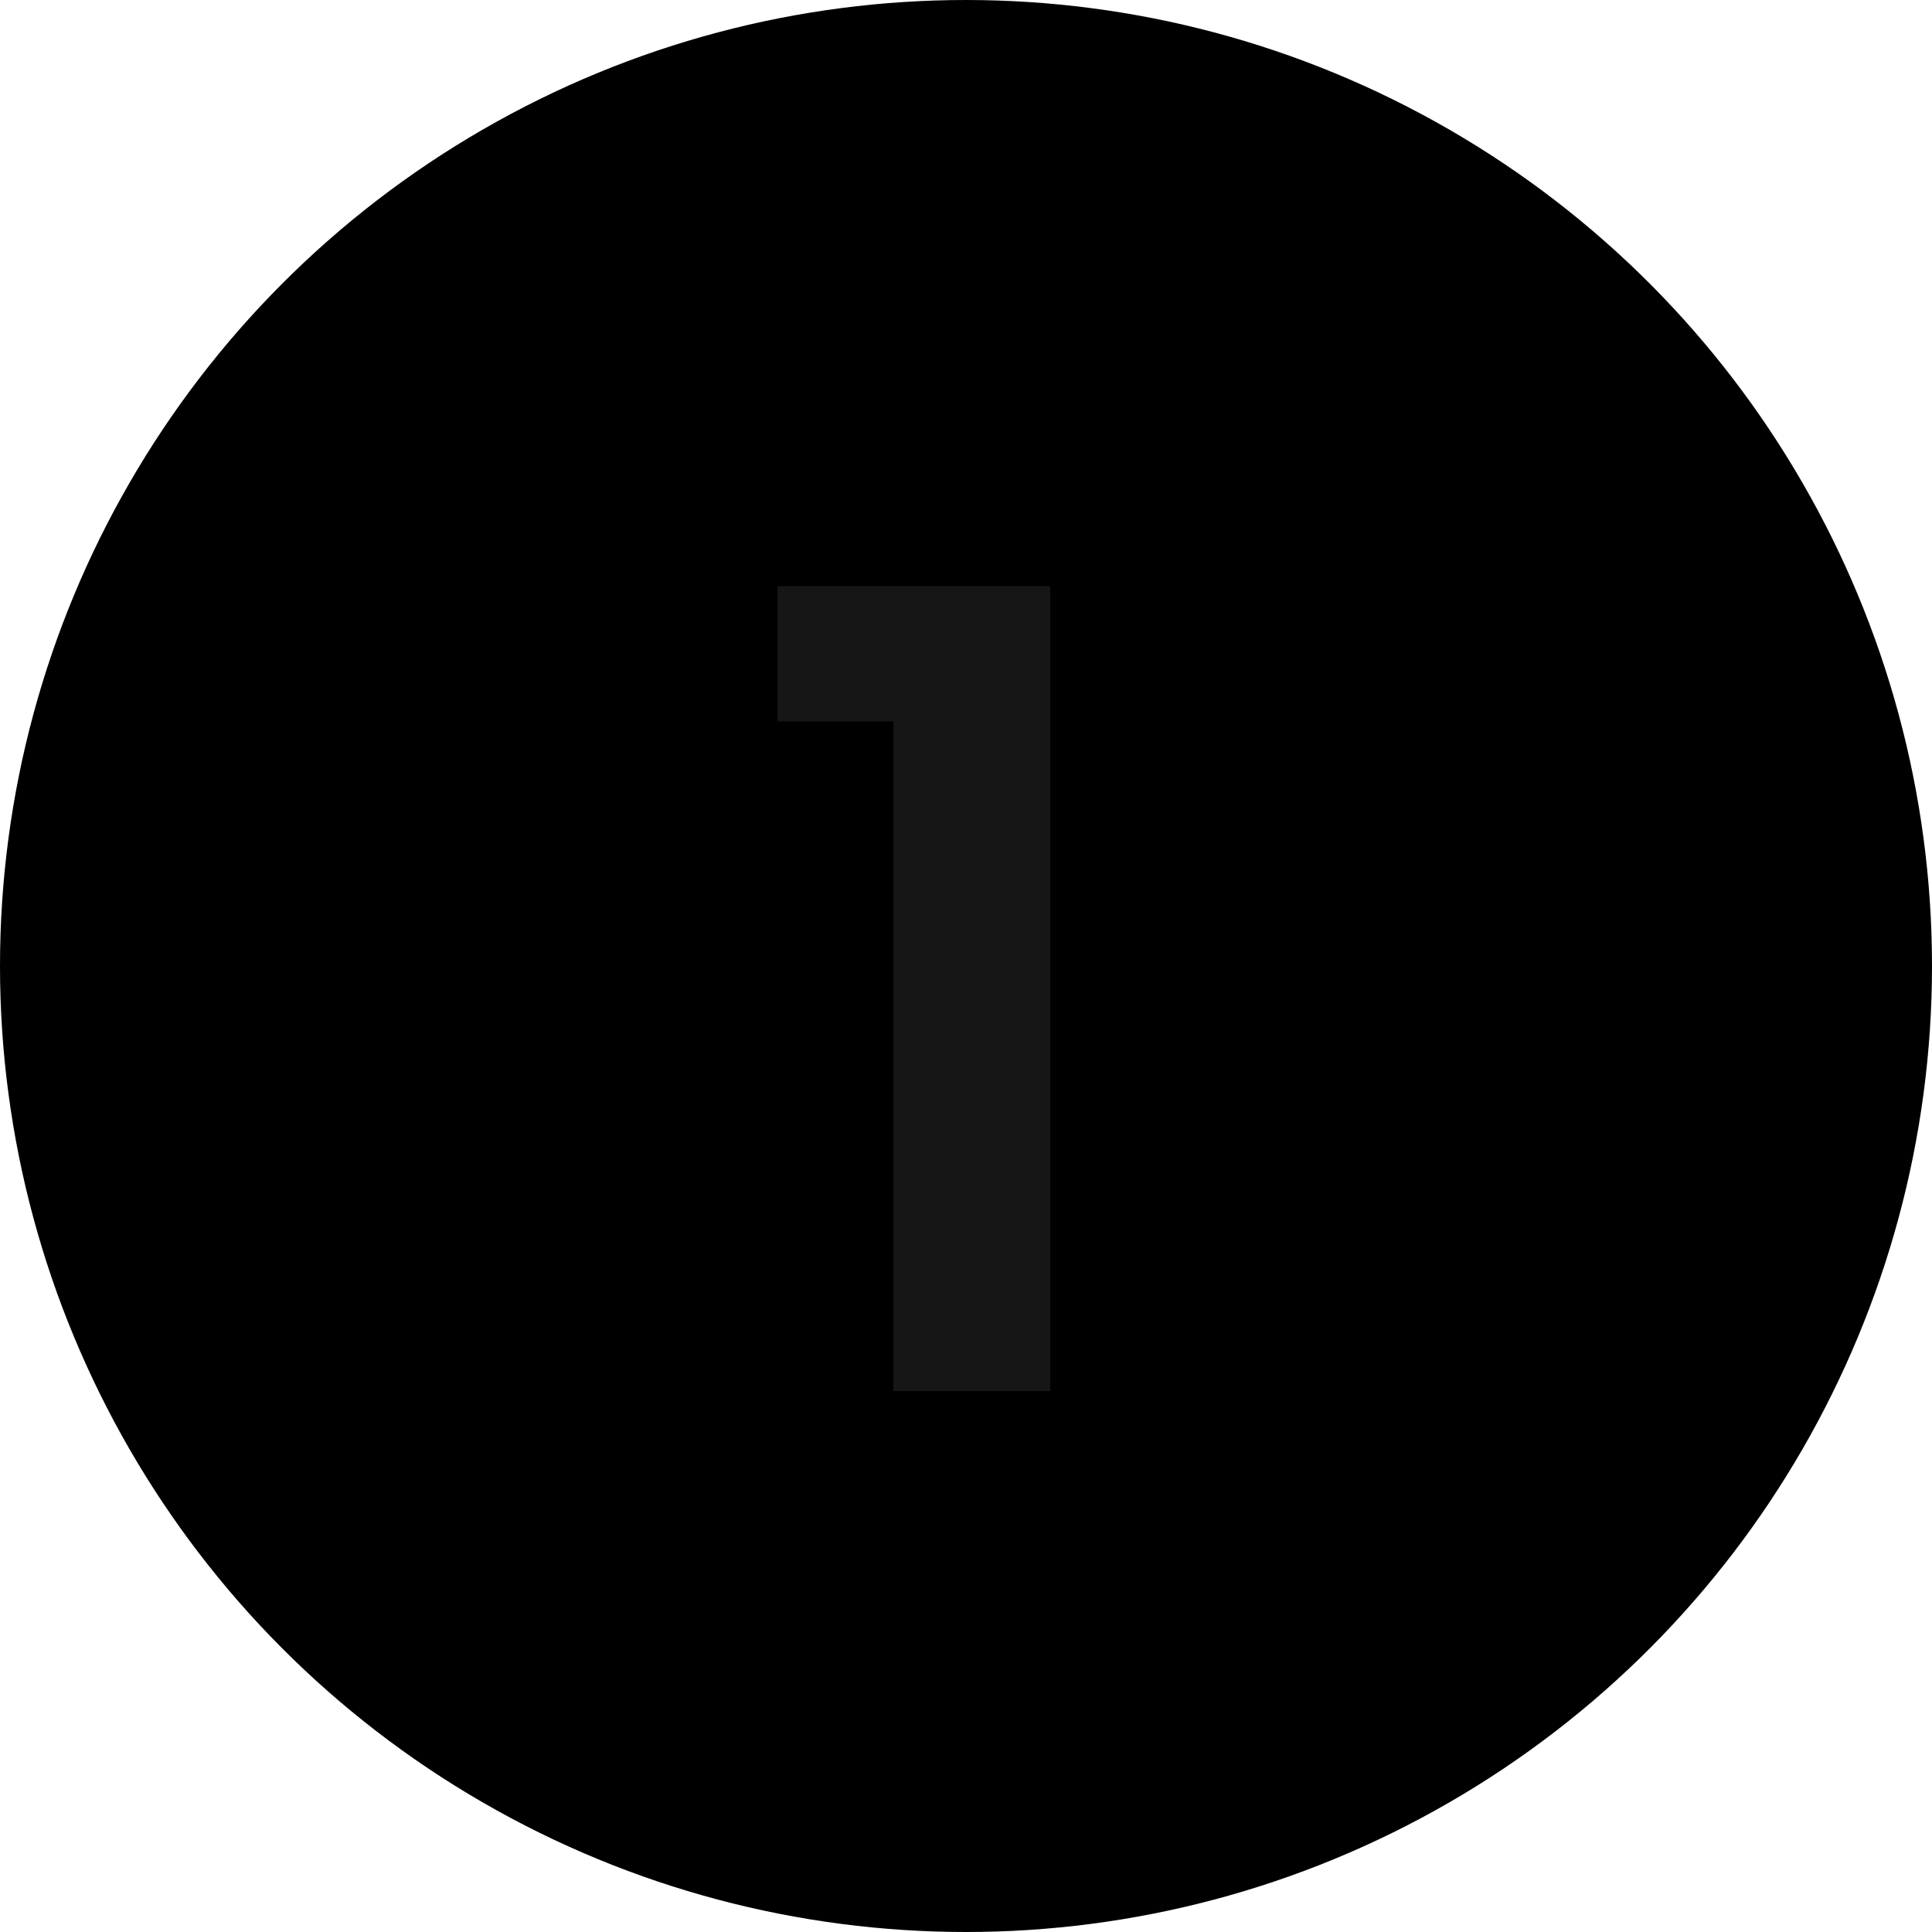
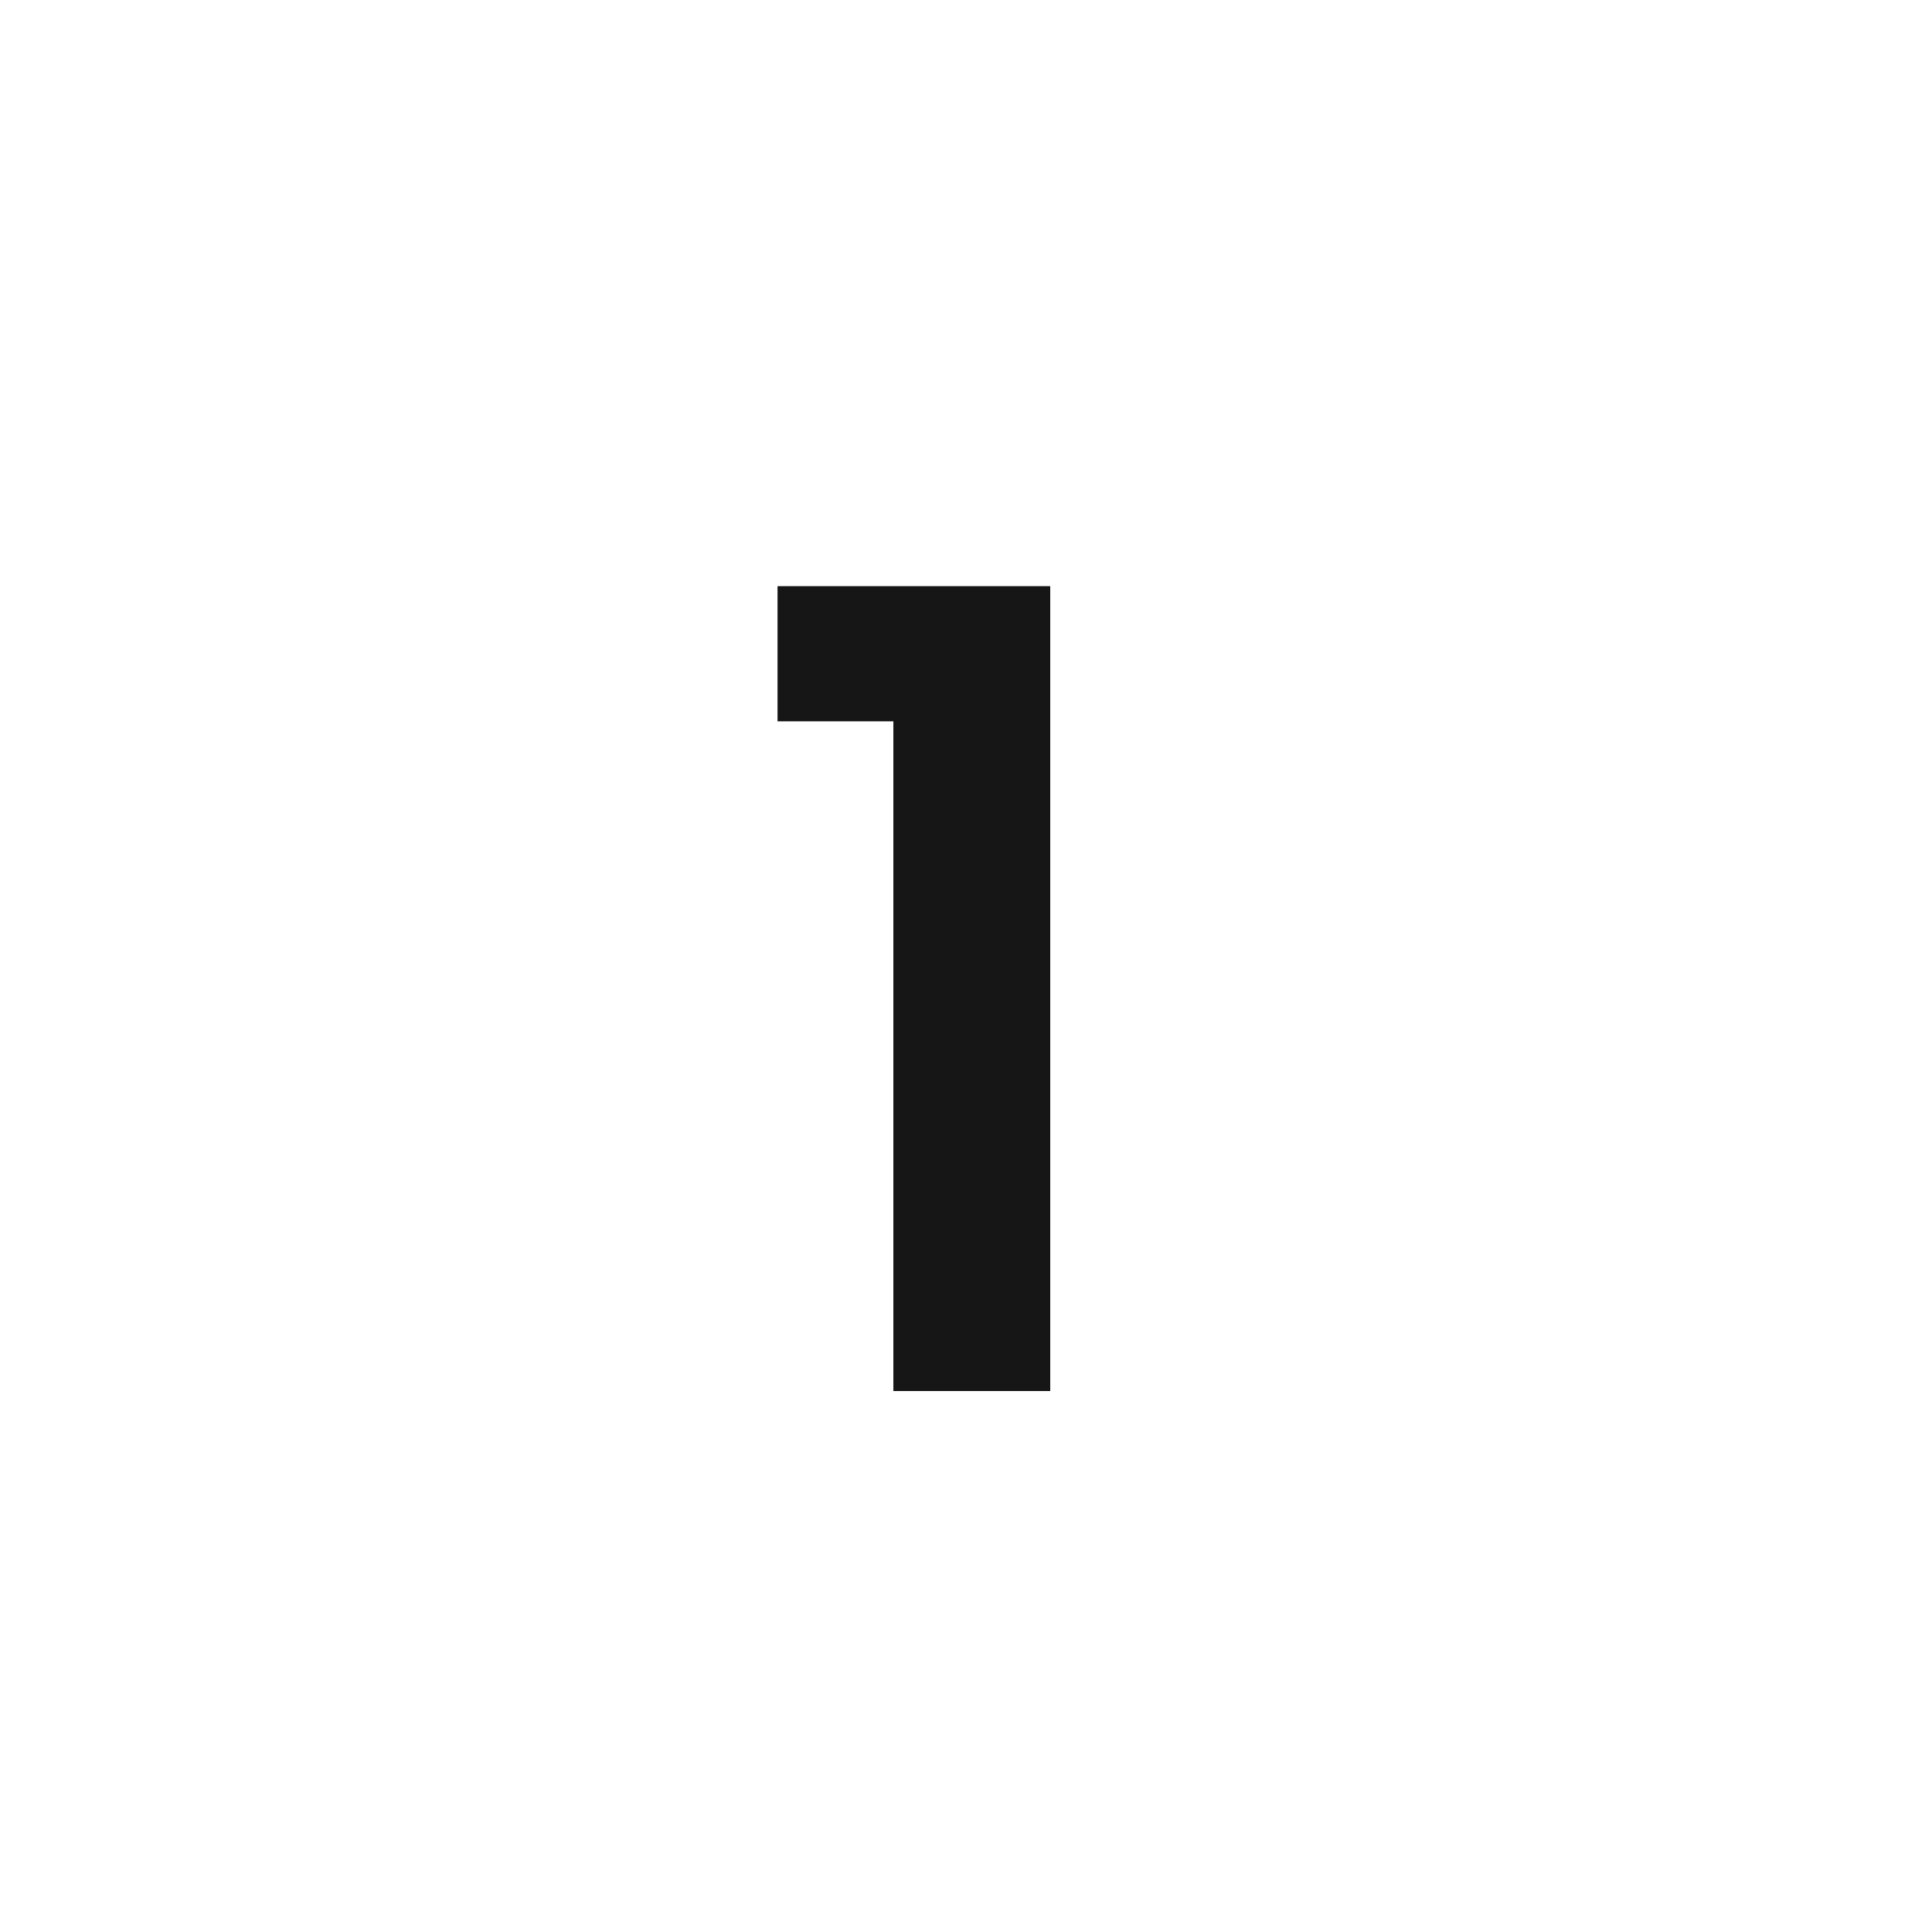
<svg xmlns="http://www.w3.org/2000/svg" width="100" height="100" viewBox="0 0 100 100" fill="none">
-   <circle cx="50" cy="50" r="50" fill="black" />
  <path d="M46.24 72V37.336H40.245V30.34H54.36V72H46.24Z" fill="#161616" />
</svg>